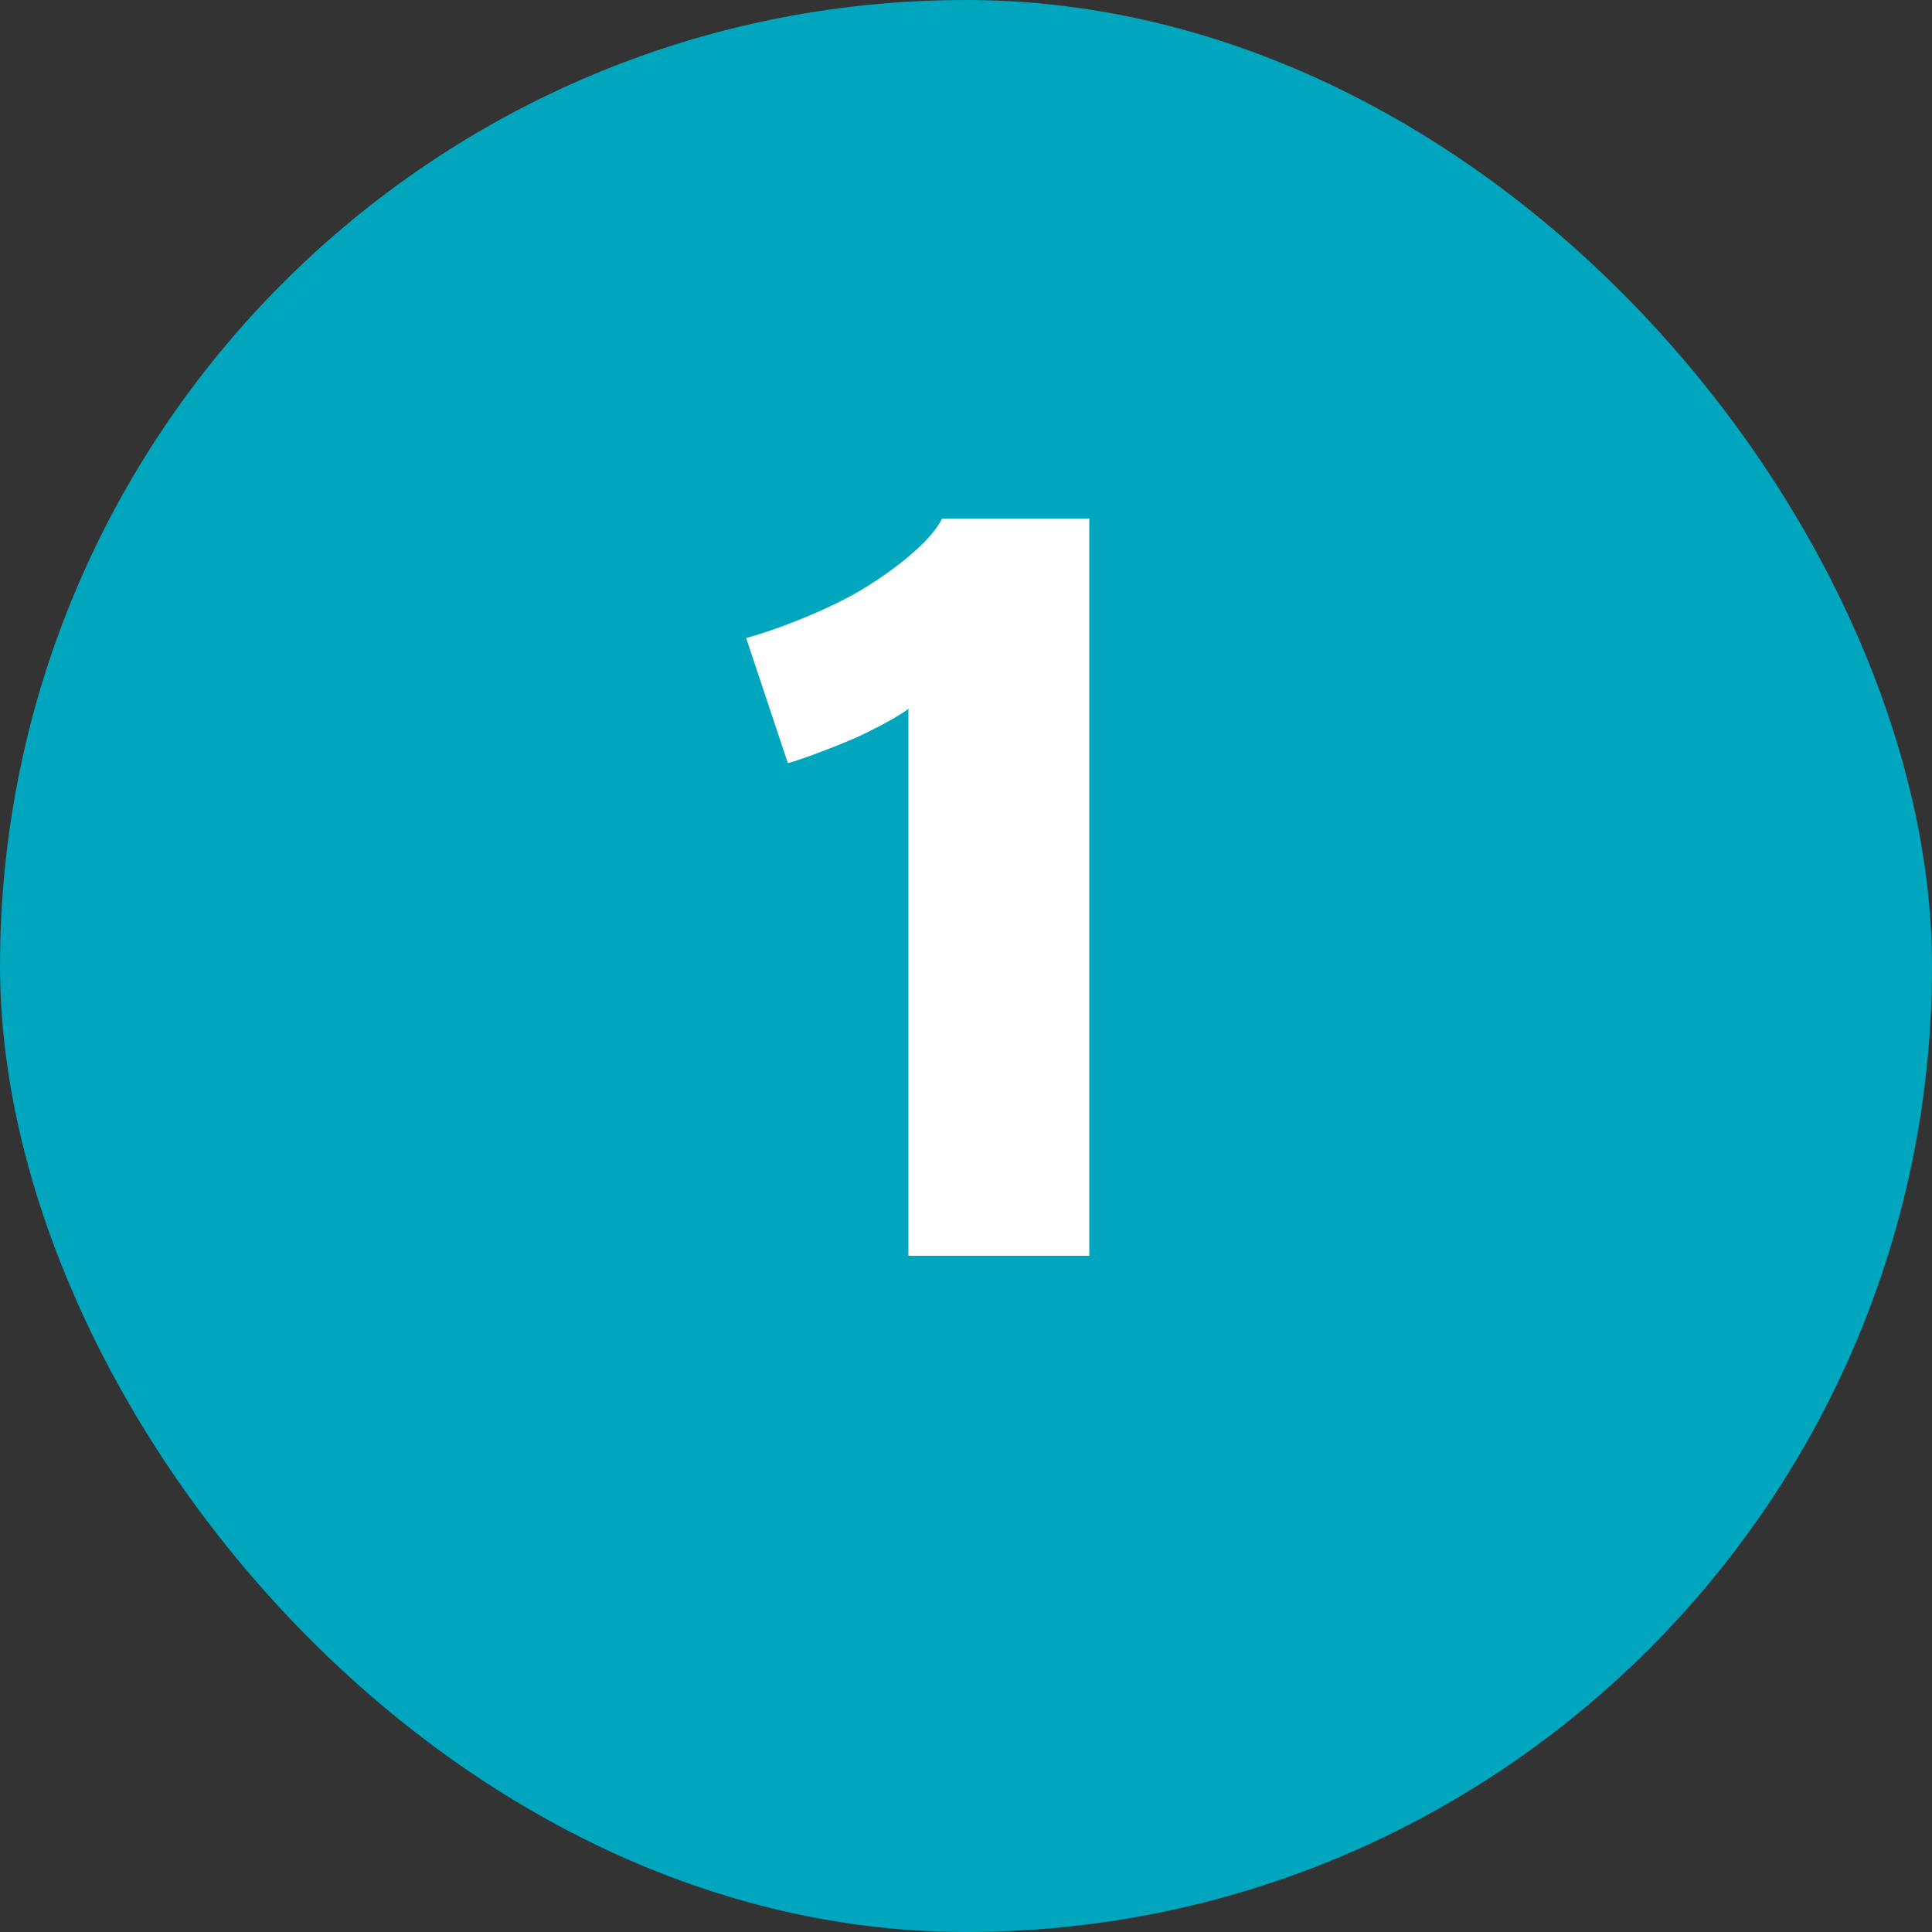
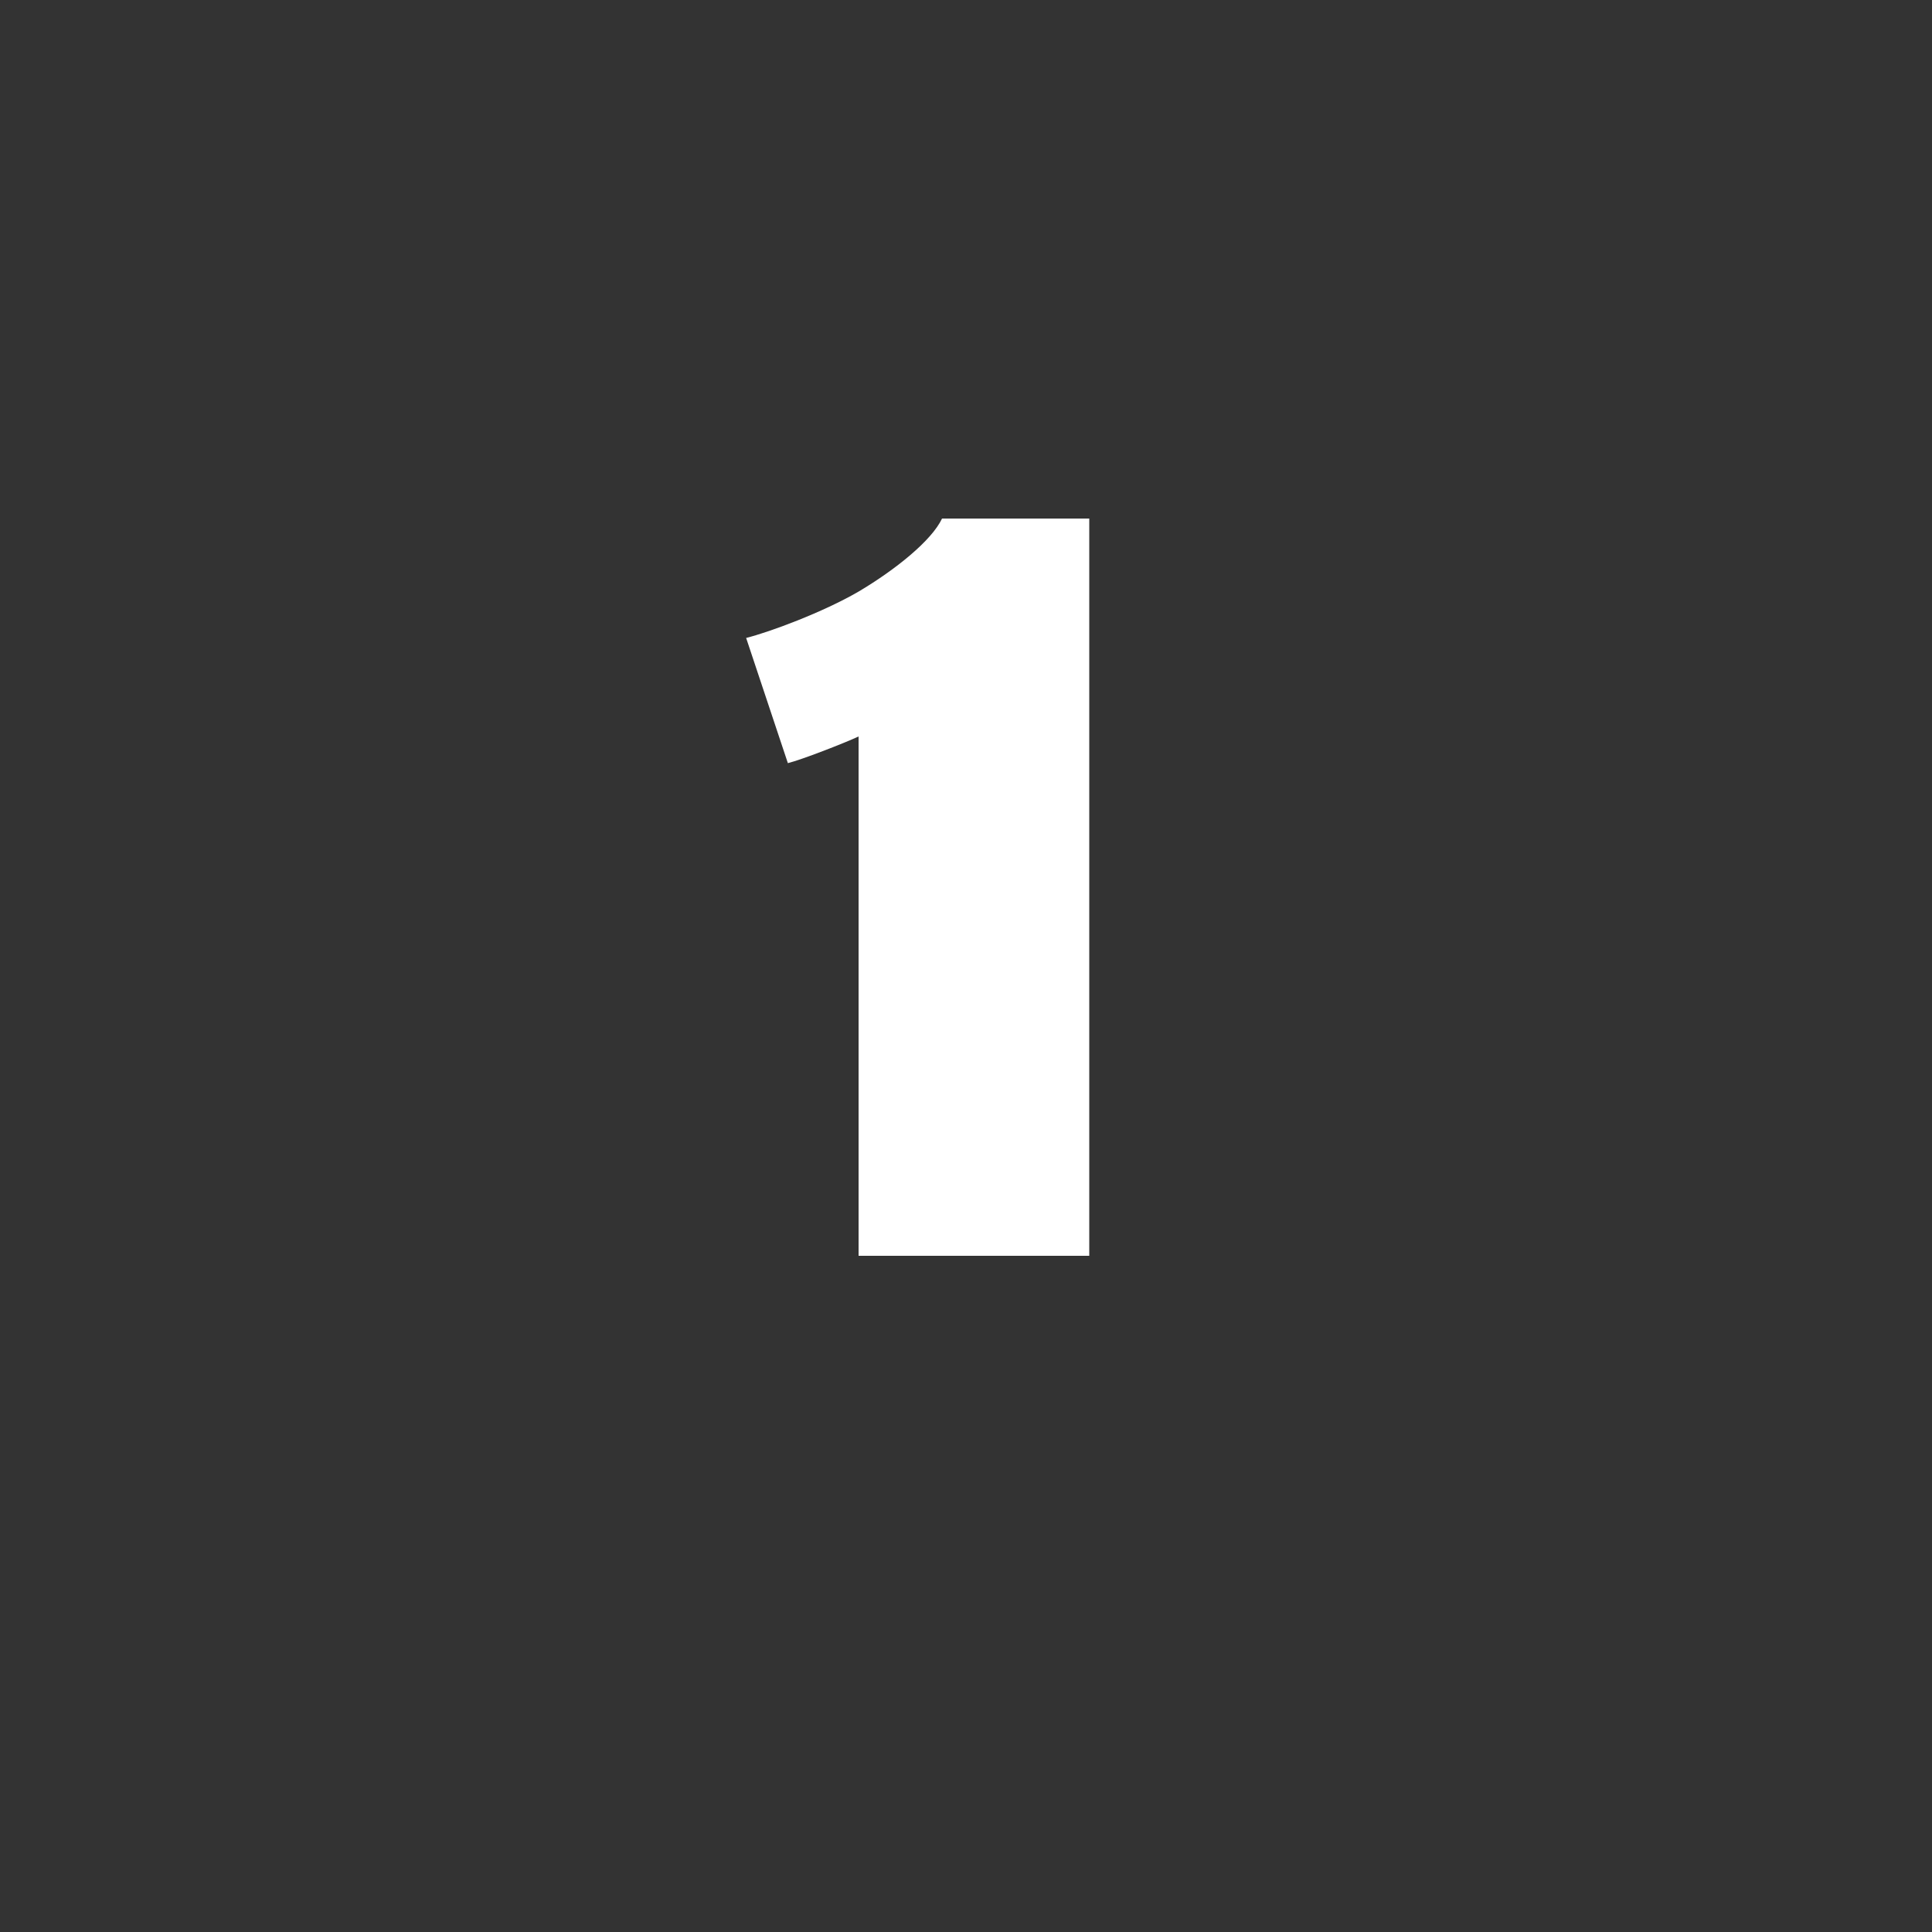
<svg xmlns="http://www.w3.org/2000/svg" width="40" height="40" viewBox="0 0 40 40" fill="none">
  <rect x="0" y="0" width="40" height="40" fill="#333333" stroke="none" />
-   <rect width="40" height="40" rx="20" fill="#00A5BE" />
-   <path d="M22.552 26V10.736H19.504C19.288 11.192 18.544 11.792 17.776 12.248C17.032 12.68 15.928 13.088 15.448 13.208L16.312 15.8C16.6 15.728 17.464 15.392 17.776 15.248C18.088 15.104 18.64 14.816 18.808 14.672V26H22.552Z" fill="white" />
+   <path d="M22.552 26V10.736H19.504C19.288 11.192 18.544 11.792 17.776 12.248C17.032 12.68 15.928 13.088 15.448 13.208L16.312 15.8C16.6 15.728 17.464 15.392 17.776 15.248V26H22.552Z" fill="white" />
</svg>